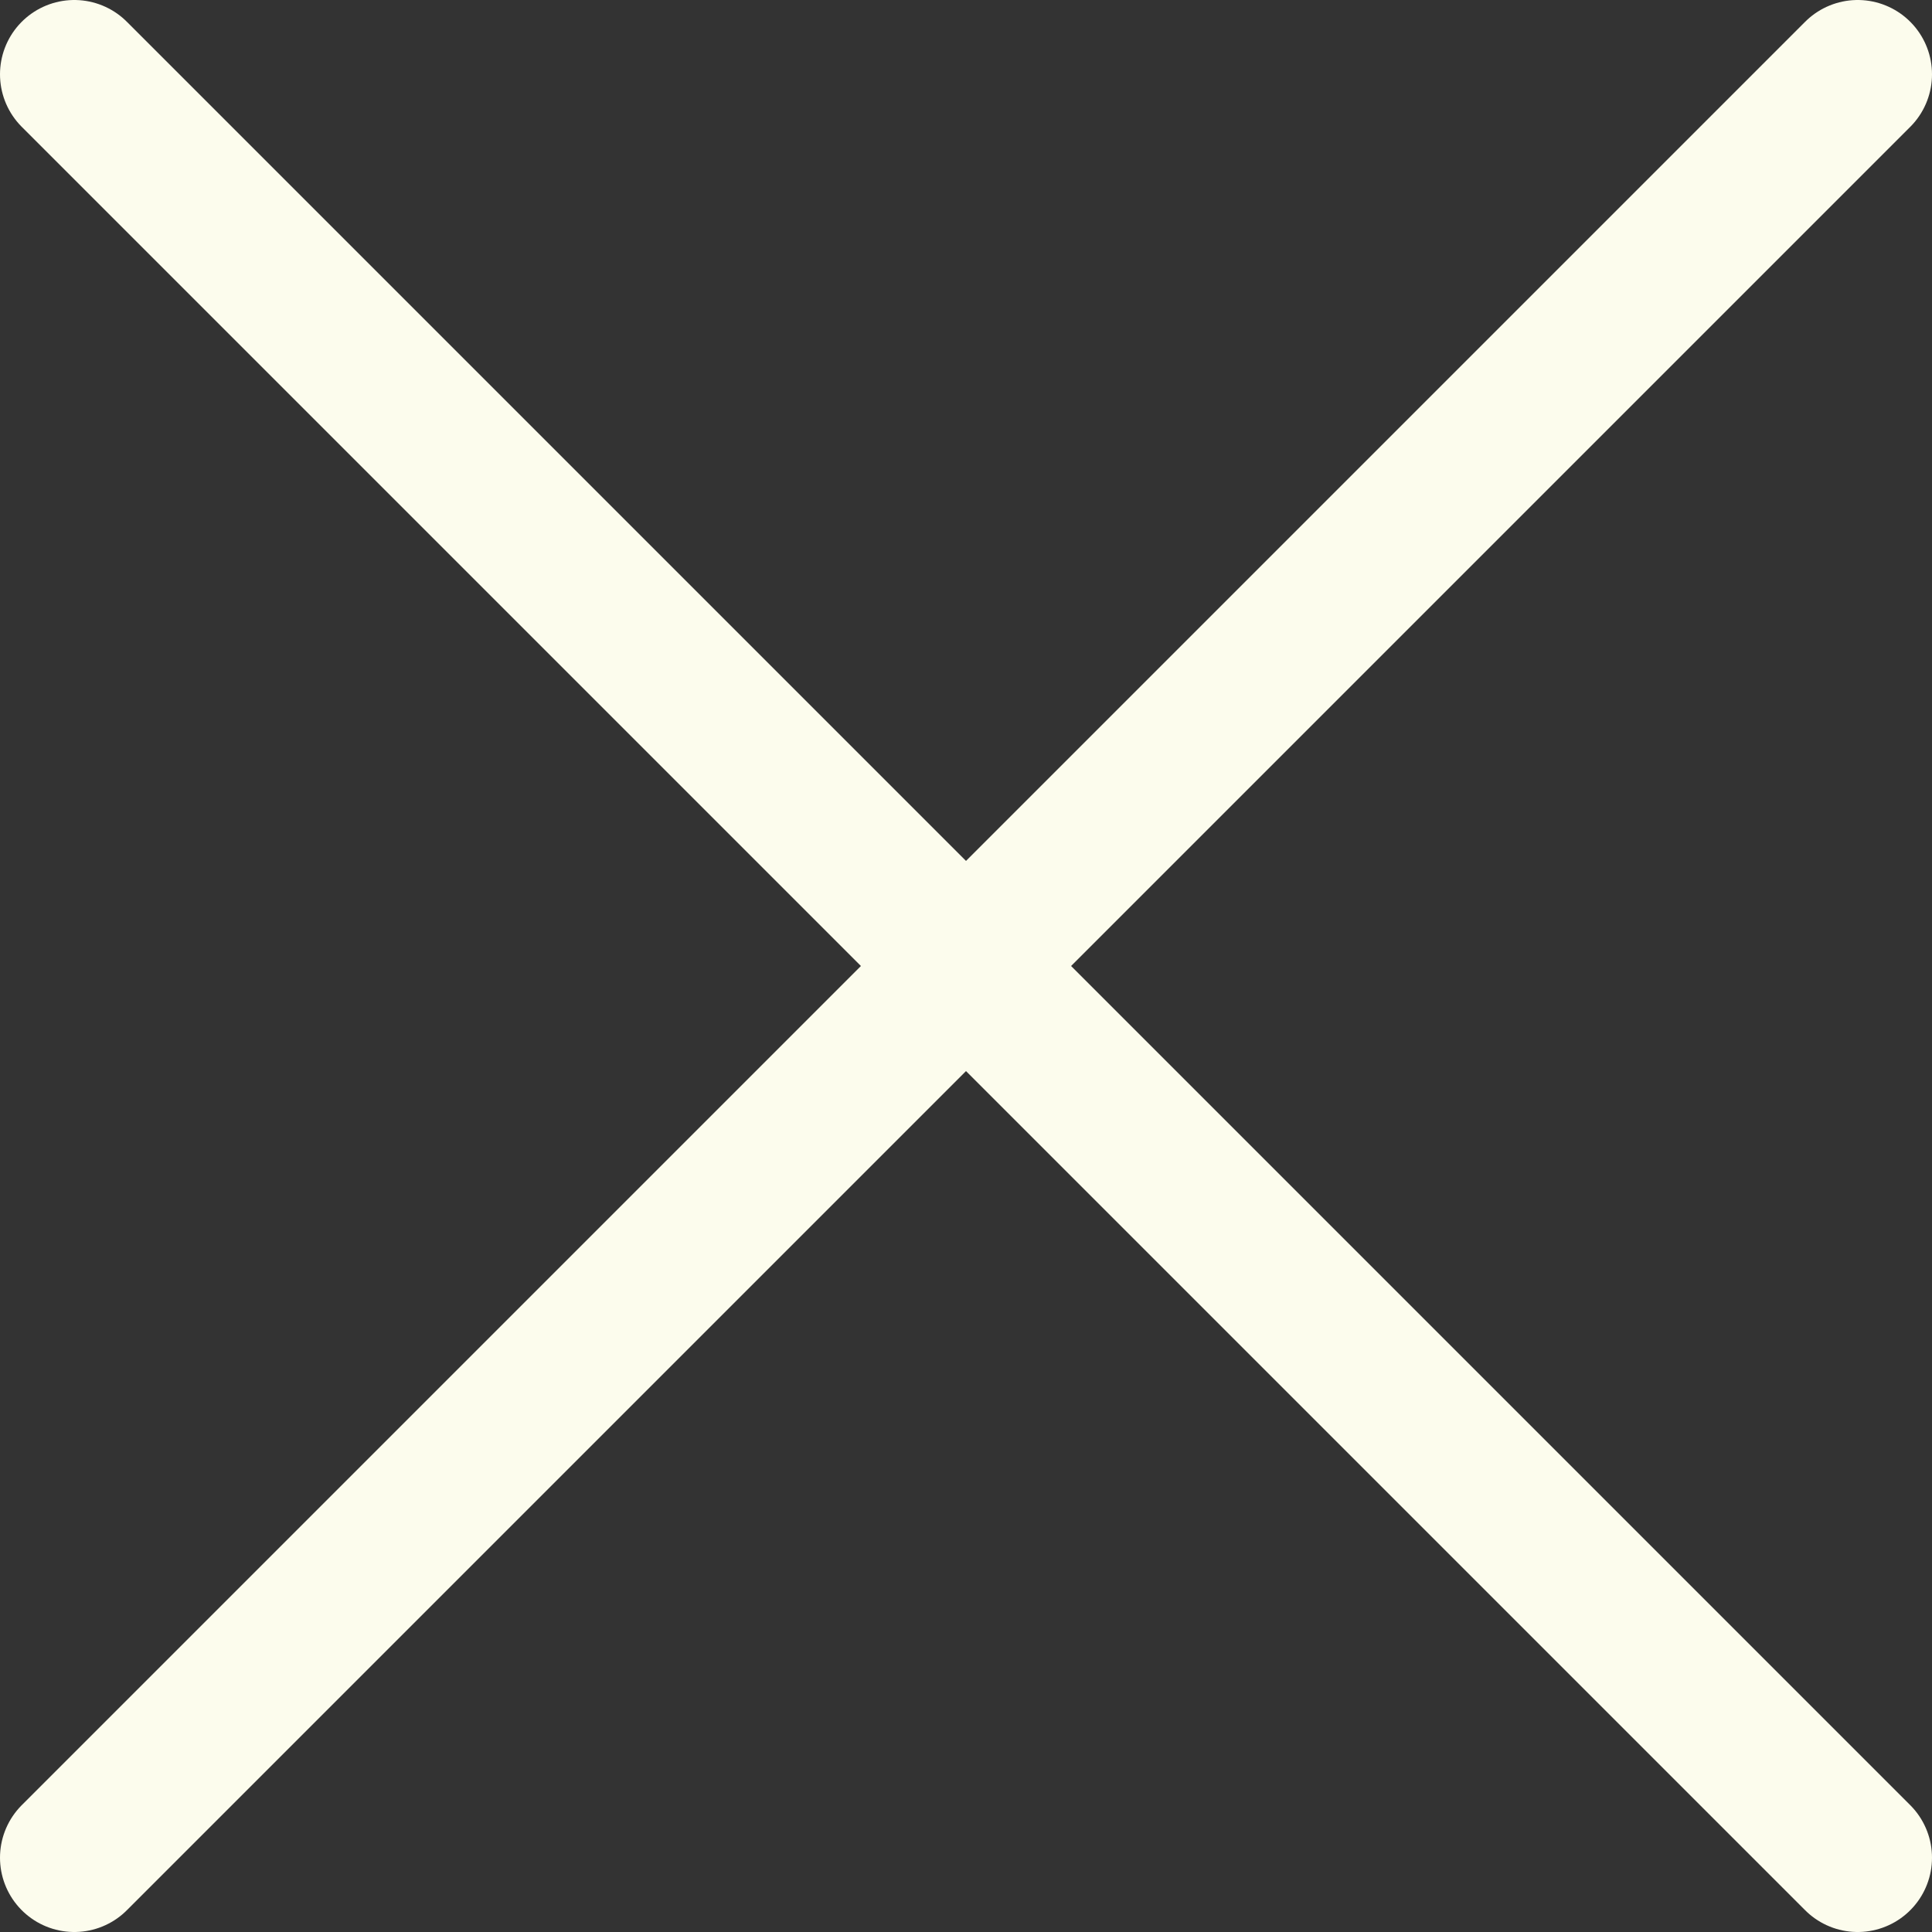
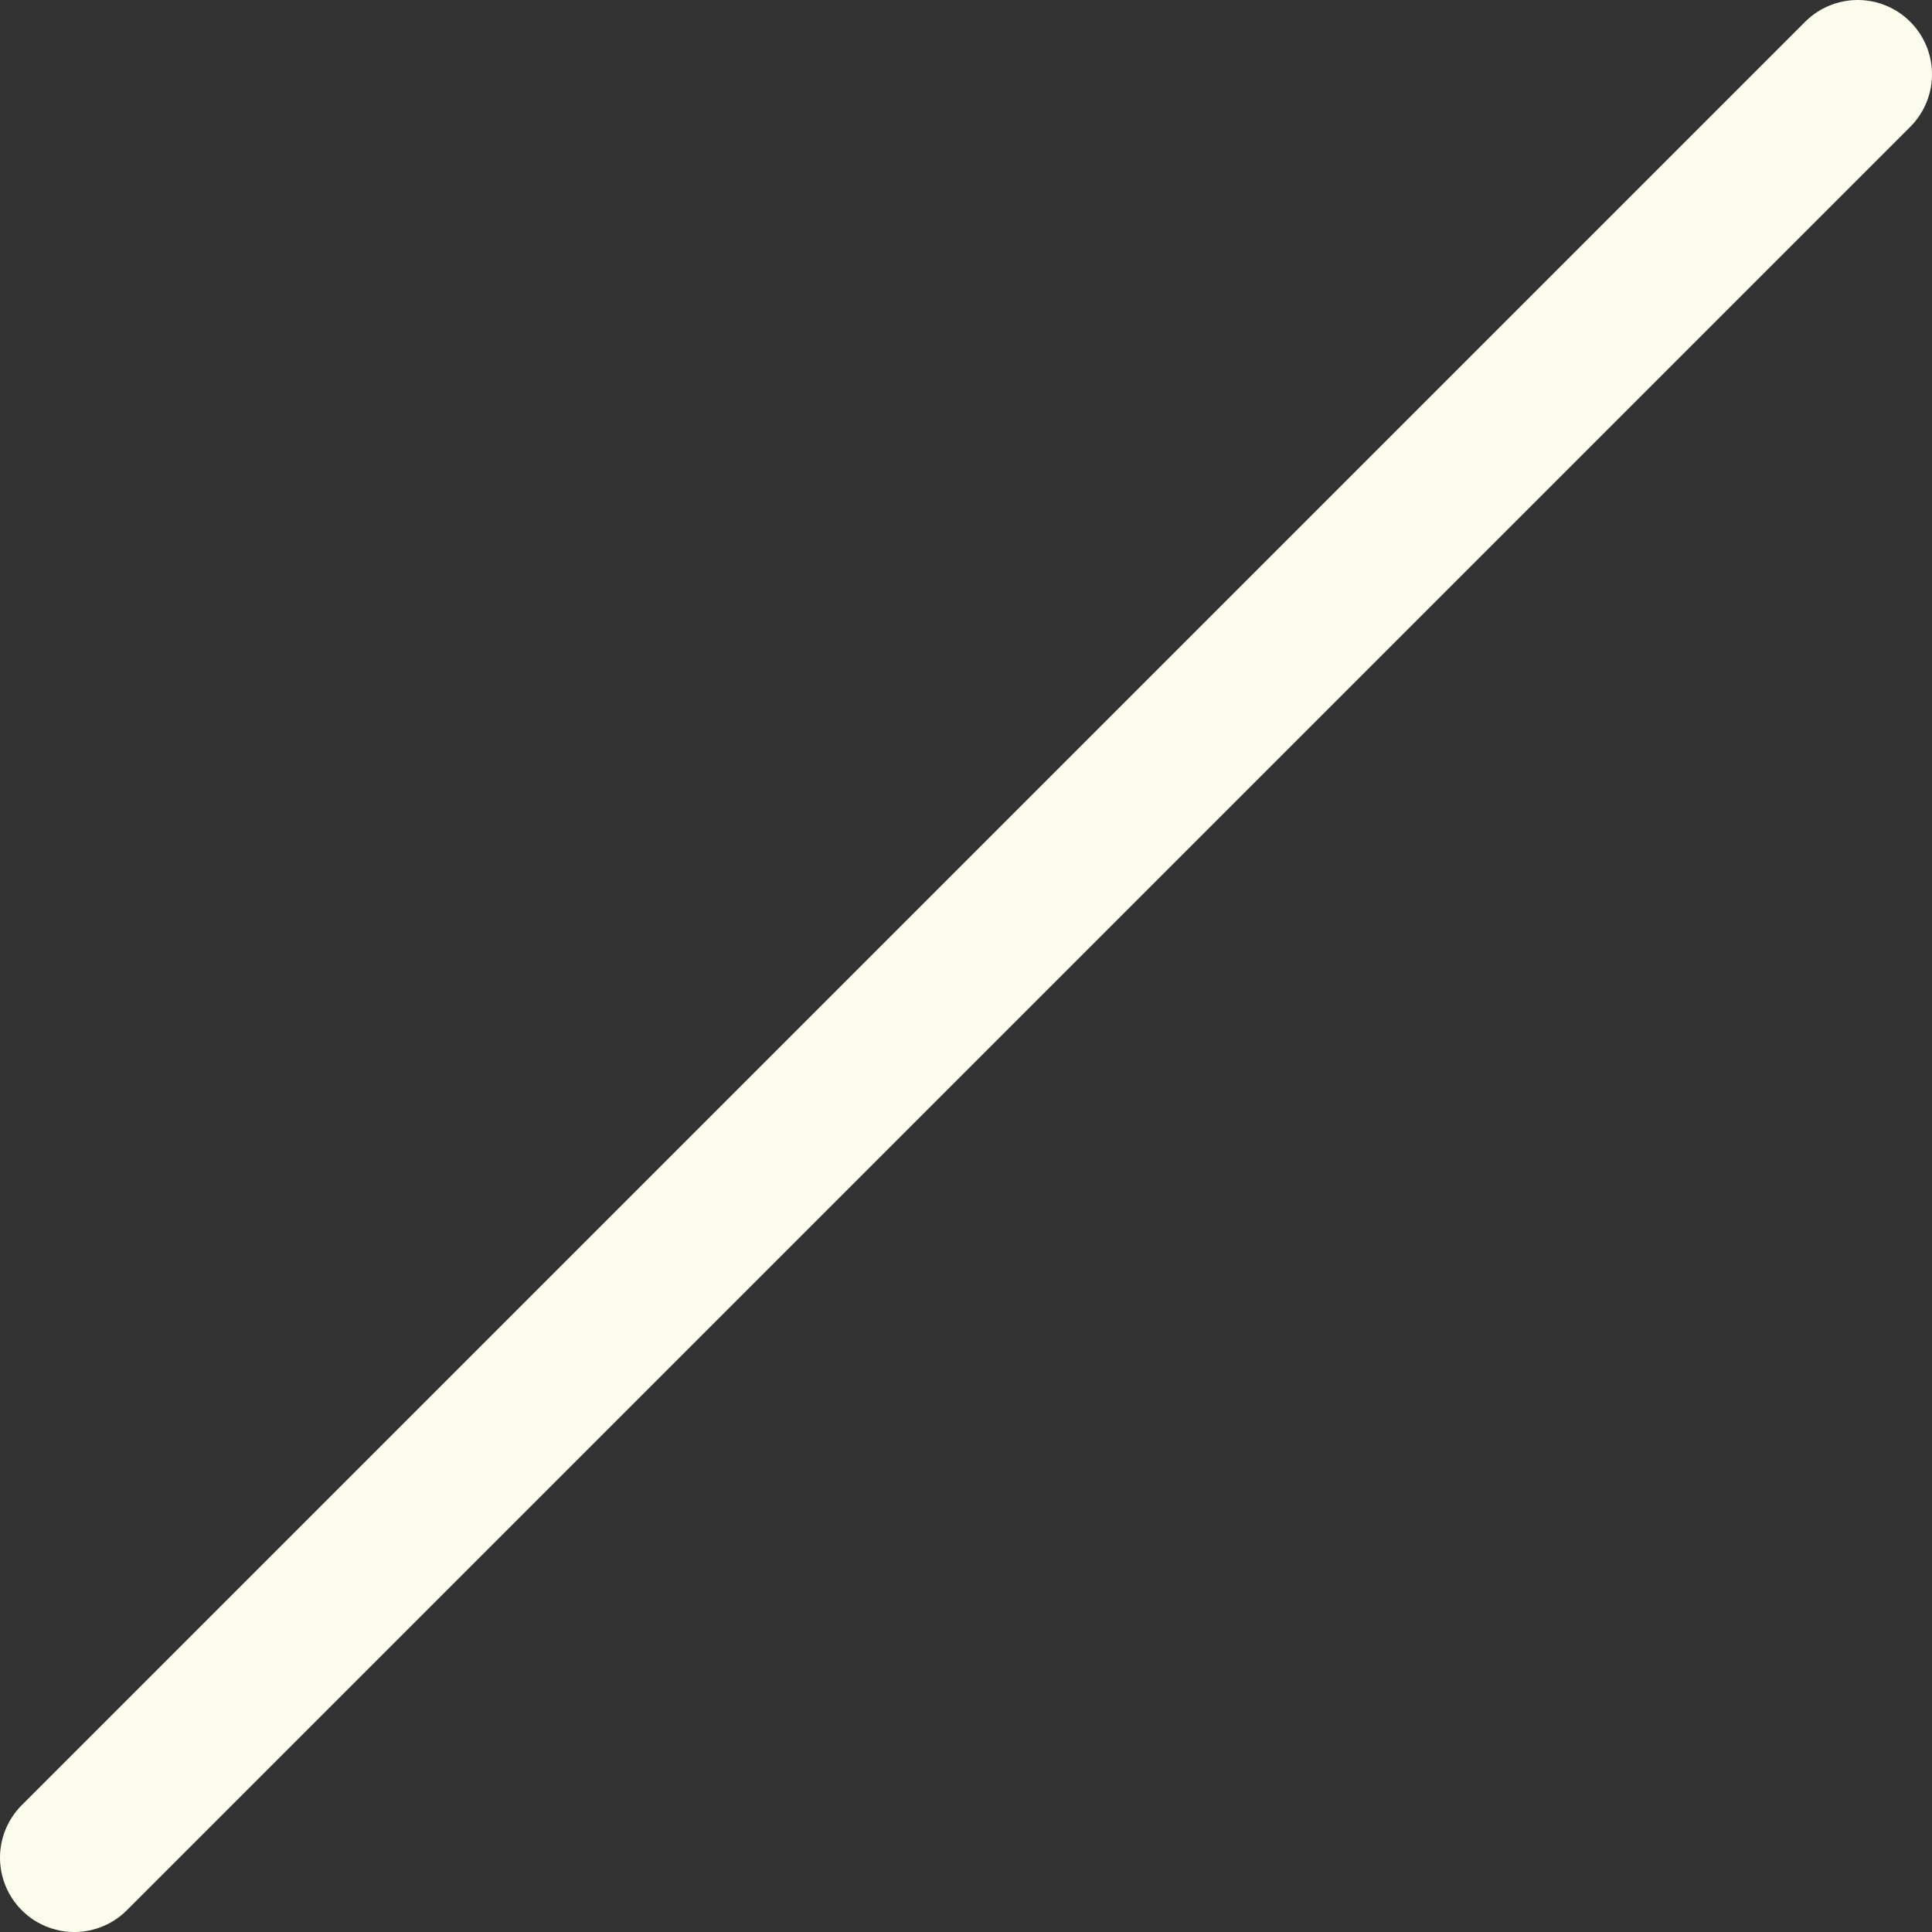
<svg xmlns="http://www.w3.org/2000/svg" width="26" height="26" viewBox="0 0 26 26" fill="none">
  <rect x="0" y="0" width="26" height="26" fill="#333333" stroke="none" />
  <path d="M25 1L1 25" stroke="#FCFCED" stroke-width="2" stroke-linecap="round" stroke-linejoin="round" />
-   <path d="M1 1L25 25" stroke="#FCFCED" stroke-width="2" stroke-linecap="round" stroke-linejoin="round" />
</svg>